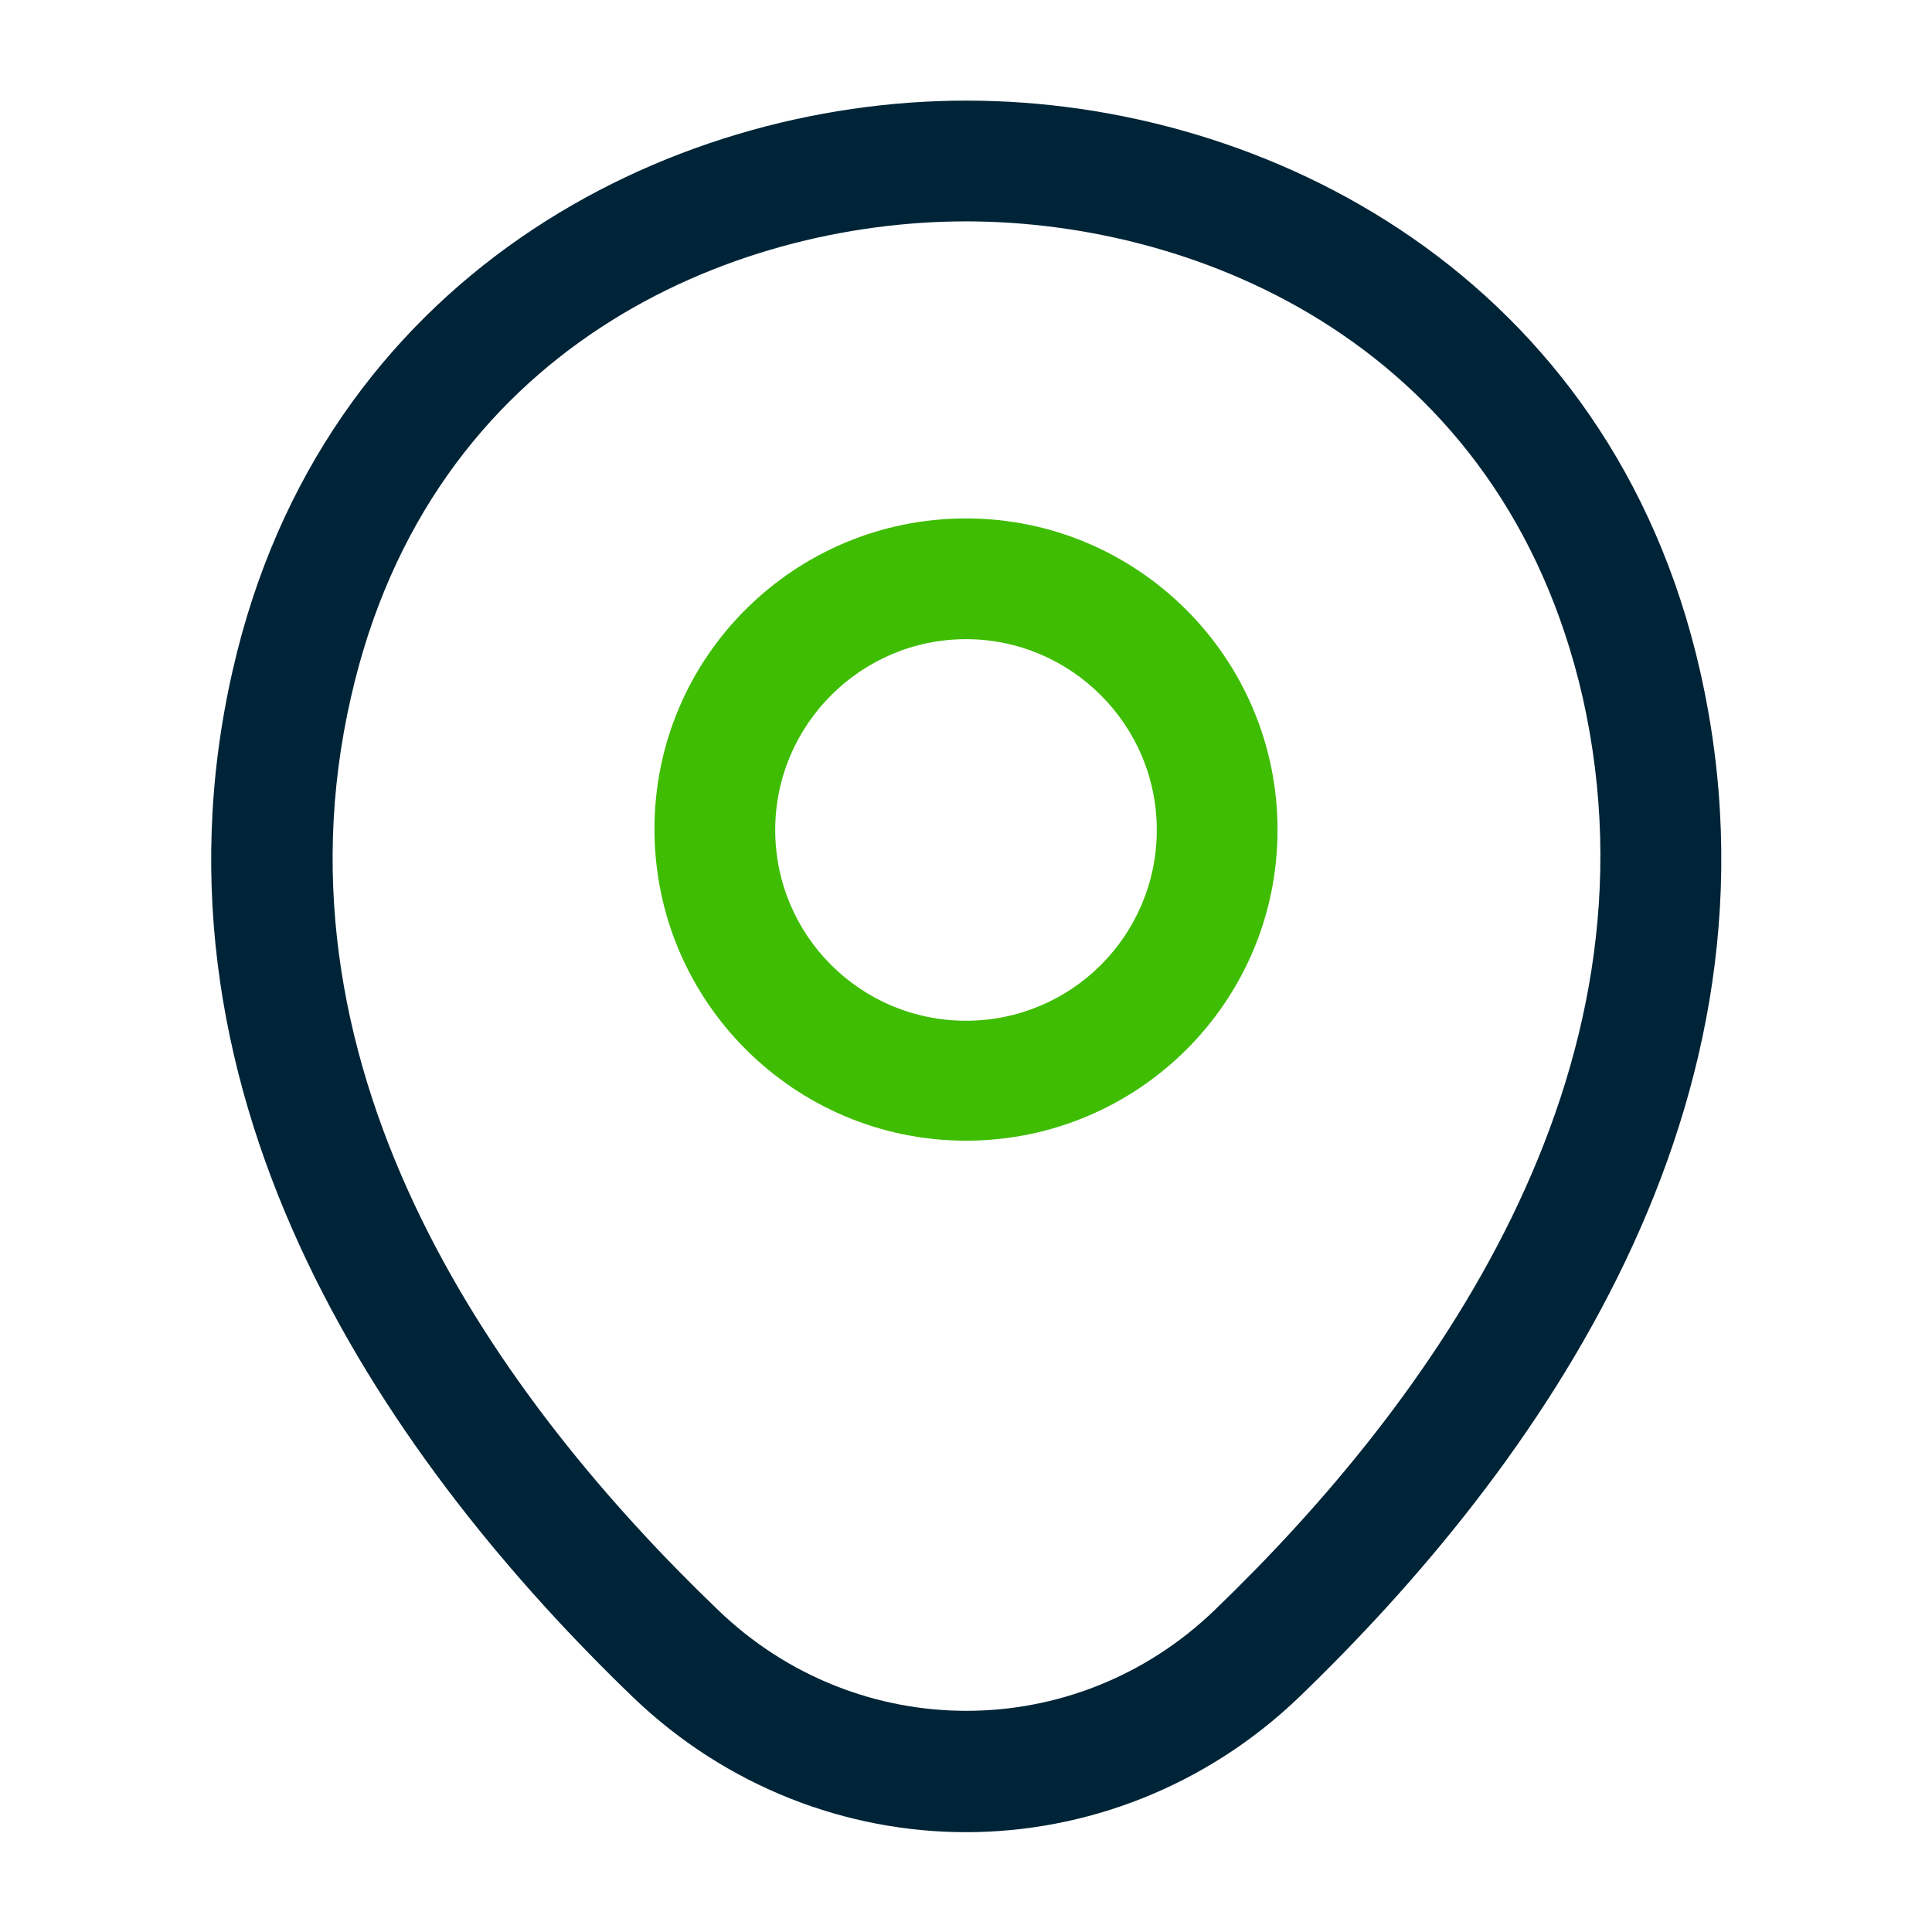
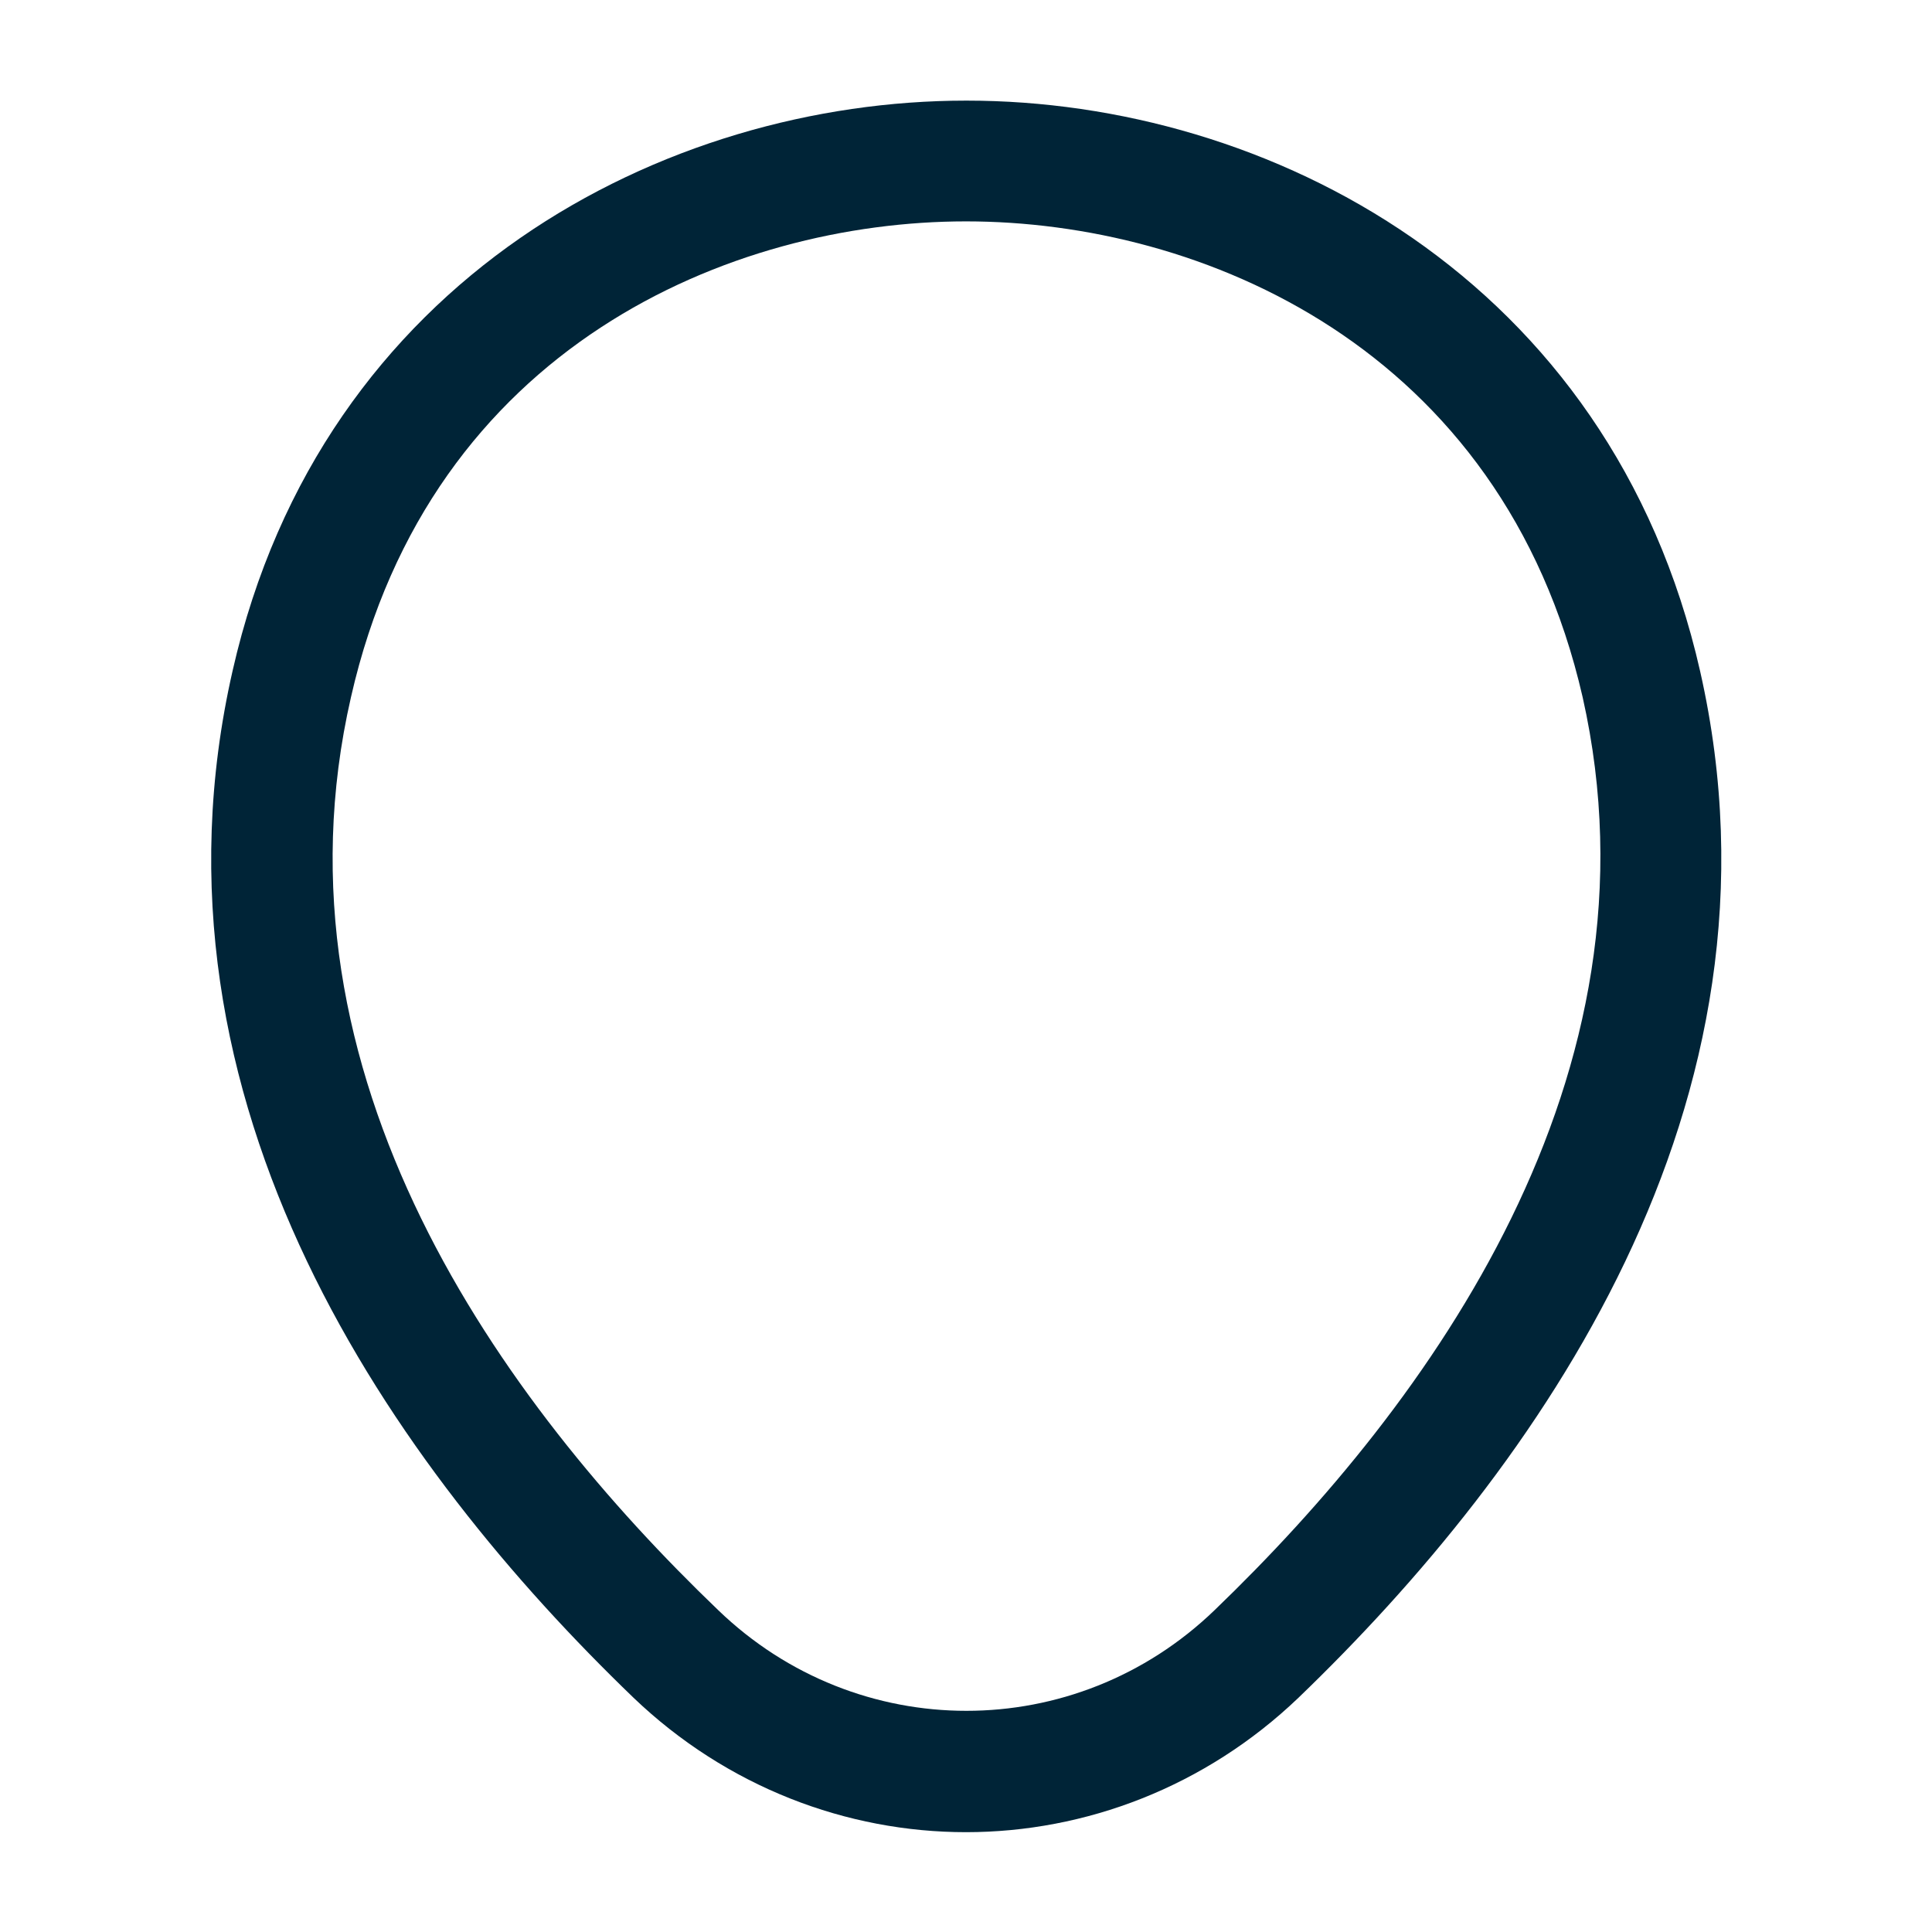
<svg xmlns="http://www.w3.org/2000/svg" width="24" height="24" viewBox="0 0 24 24" fill="none">
-   <path d="M12 14.17C9.87 14.17 8.13 12.44 8.13 10.3C8.13 8.16 9.87 6.44 12 6.44C14.13 6.44 15.87 8.17 15.87 10.31C15.87 12.45 14.13 14.17 12 14.17ZM12 7.94C10.7 7.94 9.63 9 9.63 10.31C9.63 11.62 10.69 12.68 12 12.68C13.31 12.68 14.37 11.62 14.37 10.31C14.37 9 13.3 7.94 12 7.94Z" fill="#3FBD02" />
  <path d="M12 22.76C10.52 22.76 9.03 22.2 7.87 21.09C4.92 18.25 1.66 13.72 2.89 8.33C4 3.44 8.27 1.25 12 1.25C12 1.25 12 1.25 12.01 1.25C15.74 1.25 20.01 3.44 21.12 8.34C22.34 13.73 19.08 18.25 16.13 21.09C14.97 22.2 13.48 22.76 12 22.76ZM12 2.75C9.09 2.75 5.35 4.3 4.36 8.66C3.28 13.37 6.24 17.43 8.92 20C10.65 21.67 13.36 21.67 15.09 20C17.76 17.43 20.72 13.37 19.66 8.66C18.66 4.3 14.91 2.75 12 2.75Z" fill="#002437" />
</svg>